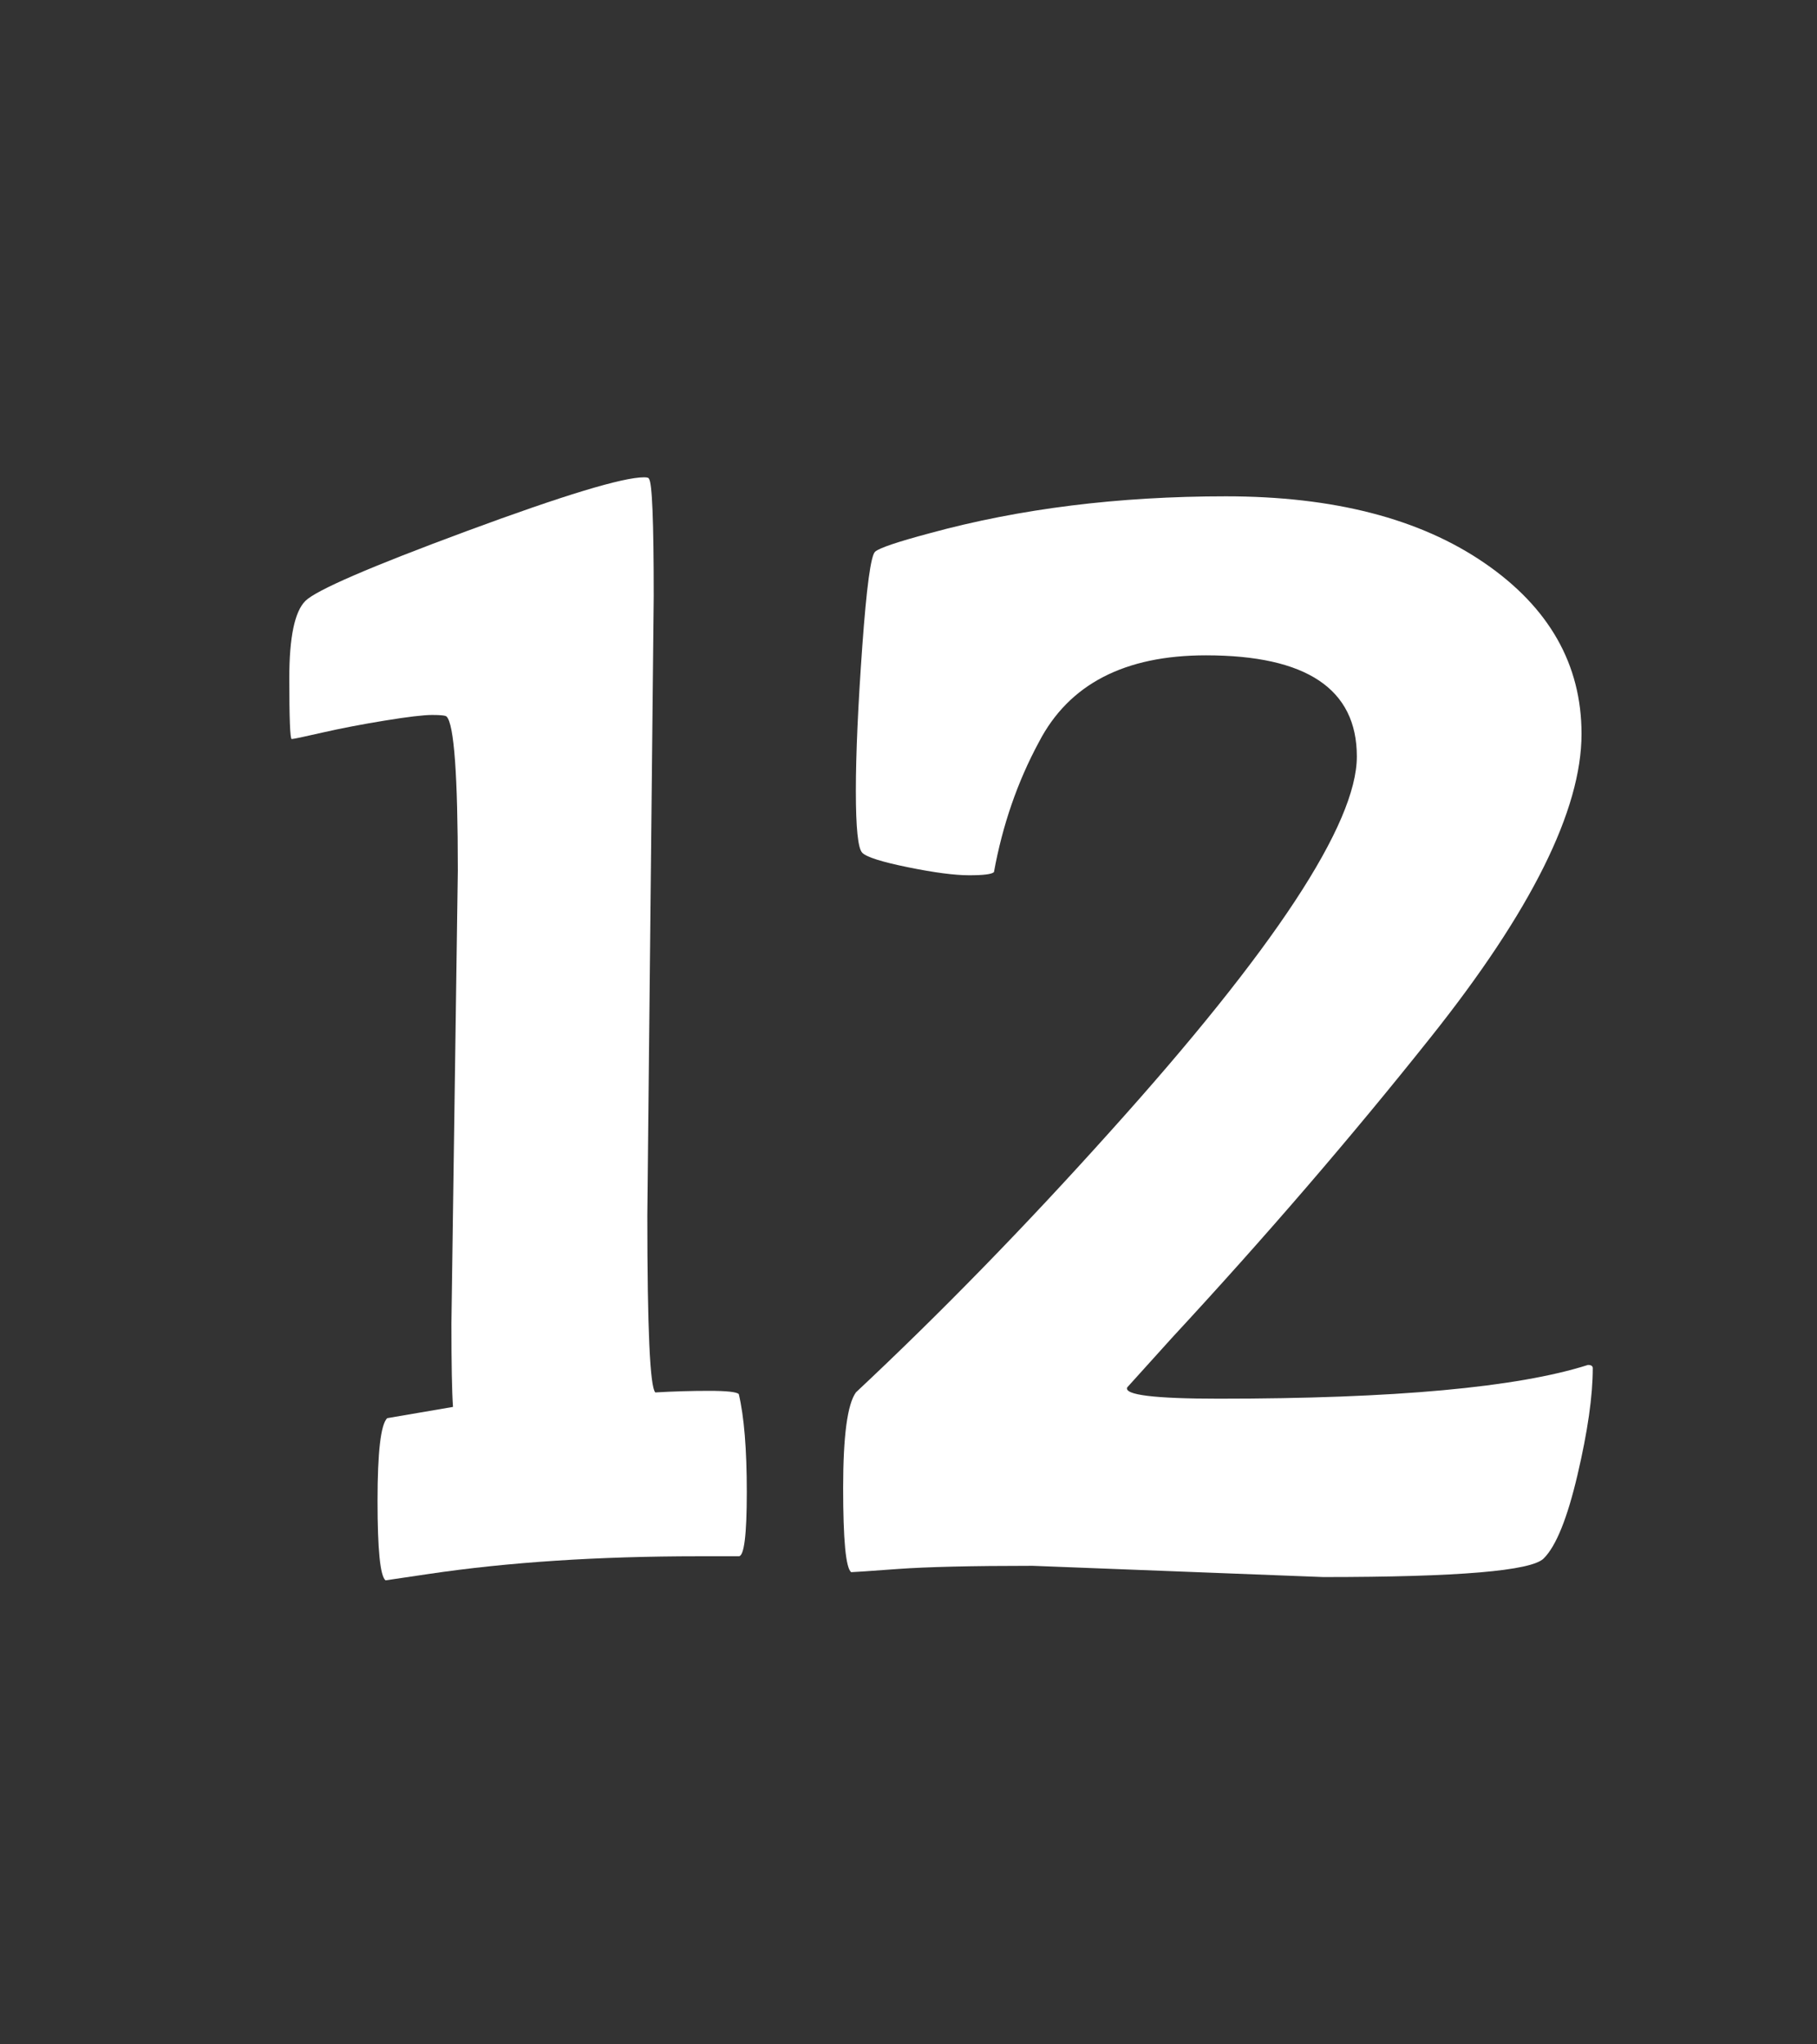
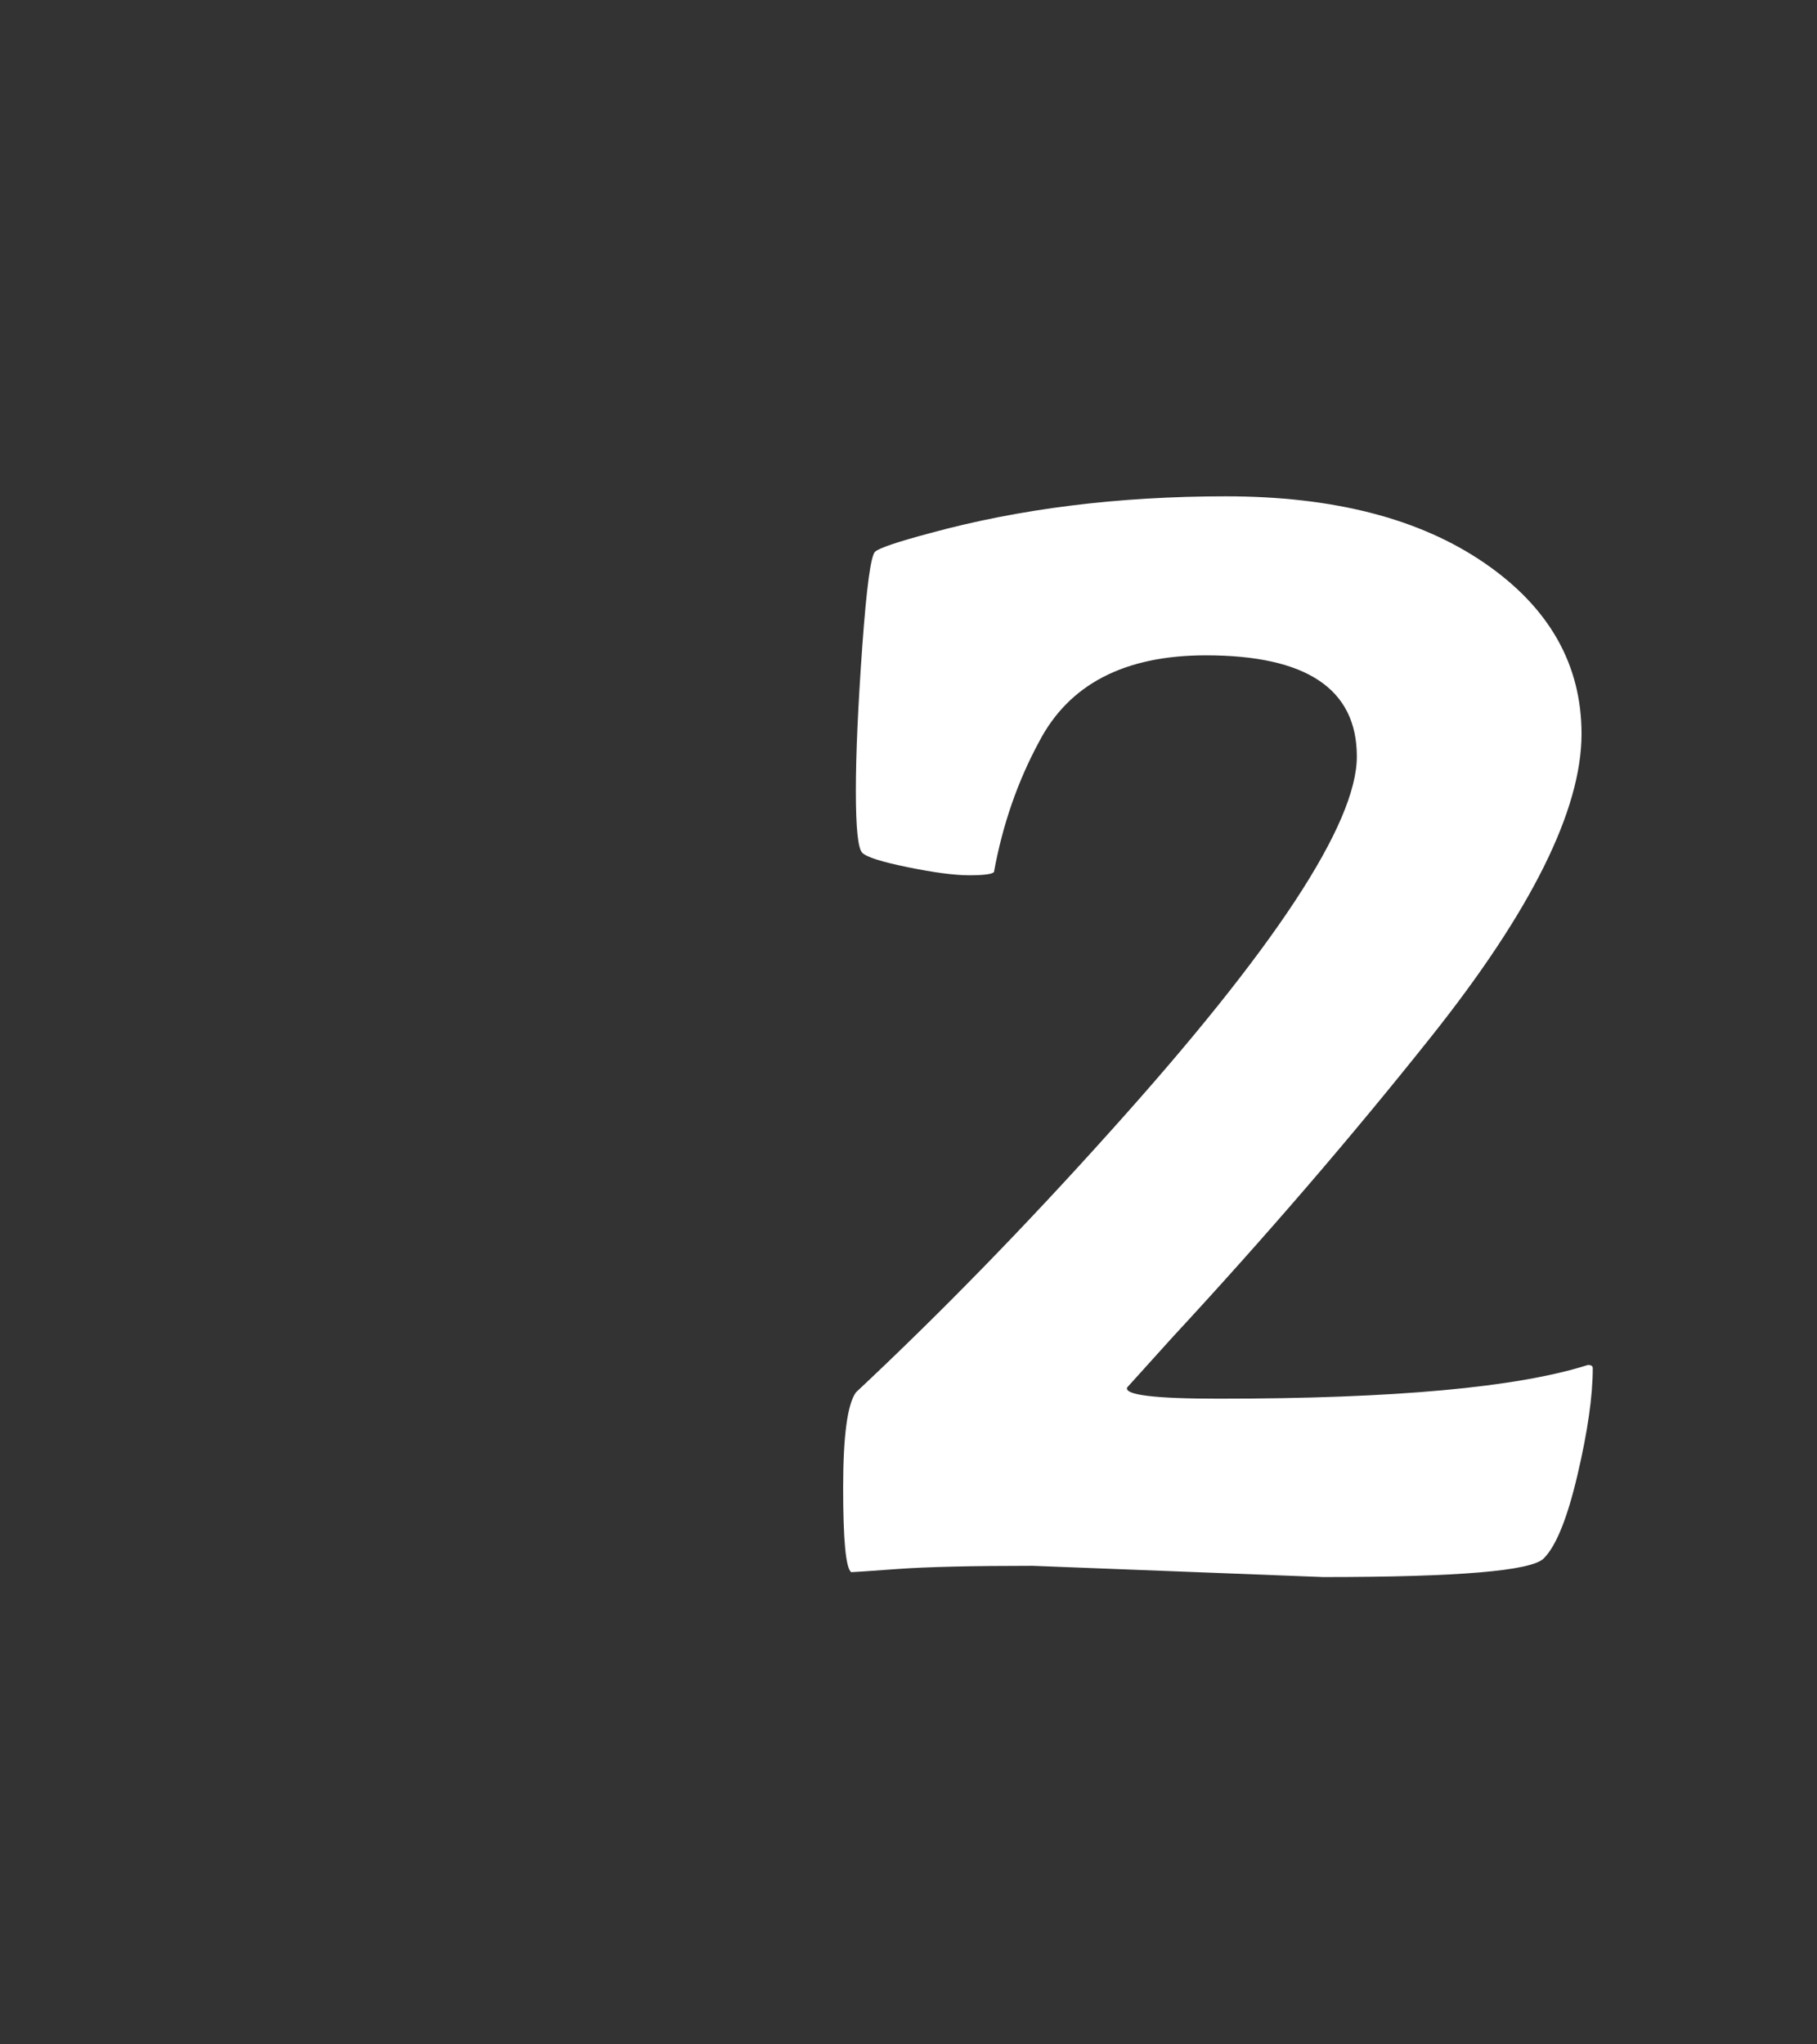
<svg xmlns="http://www.w3.org/2000/svg" enable-background="new 0 0 320 360" height="360" viewBox="0 0 320 360" width="320">
  <rect x="0" y="0" width="320" height="360" fill="#333333" stroke="none" />
  <g fill="#fff">
-     <path d="m 115.13 104.96 l -1.13 109.14 c 0 19.79 .47 30.16 1.41 31.1 3.2 -.19 6.36 -.28 9.47 -.28 s 4.85 .19 5.23 .57 c .94 3.96 1.41 9.71 1.41 17.25 s -.47 11.31 -1.41 11.31 h -7.07 c -17.72 0 -33.55 1.04 -47.5 3.11 l -7.64 1.13 c -.95 -.76 -1.41 -5.42 -1.41 -14 0 -8.57 .56 -13.43 1.7 -14.56 l 11.59 -1.98 c -.19 -2.64 -.28 -7.54 -.28 -14.7 l 1.13 -79.73 c 0 -16.78 -.66 -25.82 -1.98 -27.14 -.19 -.19 -1.04 -.28 -2.54 -.28 -1.51 0 -4.29 .33 -8.34 .99 -4.06 .66 -7.73 1.37 -11.03 2.12 -3.3 .76 -5.09 1.13 -5.37 1.13 s -.42 -3.58 -.42 -10.75 c 0 -7.16 .94 -11.69 2.83 -13.57 1.88 -1.88 11.35 -5.98 28.42 -12.3 17.06 -6.31 27.47 -9.47 31.24 -9.47 .56 0 .85 .1 .85 .28 .56 .55 .84 7.43 .84 20.63 z" />
    <path d="m 233.03 277.71 l -51.18 -1.98 c -10.75 0 -18.66 .19 -23.75 .56 s -7.82 .56 -8.2 .56 c -.95 -.76 -1.41 -5.7 -1.41 -14.85 0 -9.14 .75 -14.75 2.26 -16.82 14.89 -13.95 29.78 -29.22 44.67 -45.81 29.03 -32.23 43.54 -54.29 43.54 -66.16 0 -11.88 -8.86 -17.81 -26.58 -17.81 -14.33 0 -24.13 5.09 -29.41 15.27 -3.77 6.98 -6.41 14.61 -7.92 22.9 -.38 .38 -1.84 .56 -4.38 .56 -2.55 0 -6.13 -.47 -10.75 -1.41 s -7.31 -1.79 -8.06 -2.55 c -.76 -.75 -1.13 -4.38 -1.13 -10.89 0 -6.5 .38 -14.99 1.13 -25.45 s 1.51 -16.02 2.26 -16.68 3.96 -1.74 9.61 -3.25 c 15.83 -4.33 33.22 -6.5 52.17 -6.5 18.94 0 34.12 3.91 45.52 11.73 s 17.11 17.86 17.11 30.11 c 0 13.39 -8.86 31.2 -26.58 53.44 -13.95 17.53 -29.12 35.16 -45.52 52.87 l -7.92 8.77 c -.56 1.32 4.81 1.98 16.12 1.98 30.91 0 52.59 -1.98 65.03 -5.94 .57 0 .85 .19 .85 .56 0 4.9 -.9 11.17 -2.69 18.8 s -3.77 12.54 -5.94 14.7 c -2.14 2.21 -15.1 3.29 -38.85 3.29 z" />
  </g>
</svg>